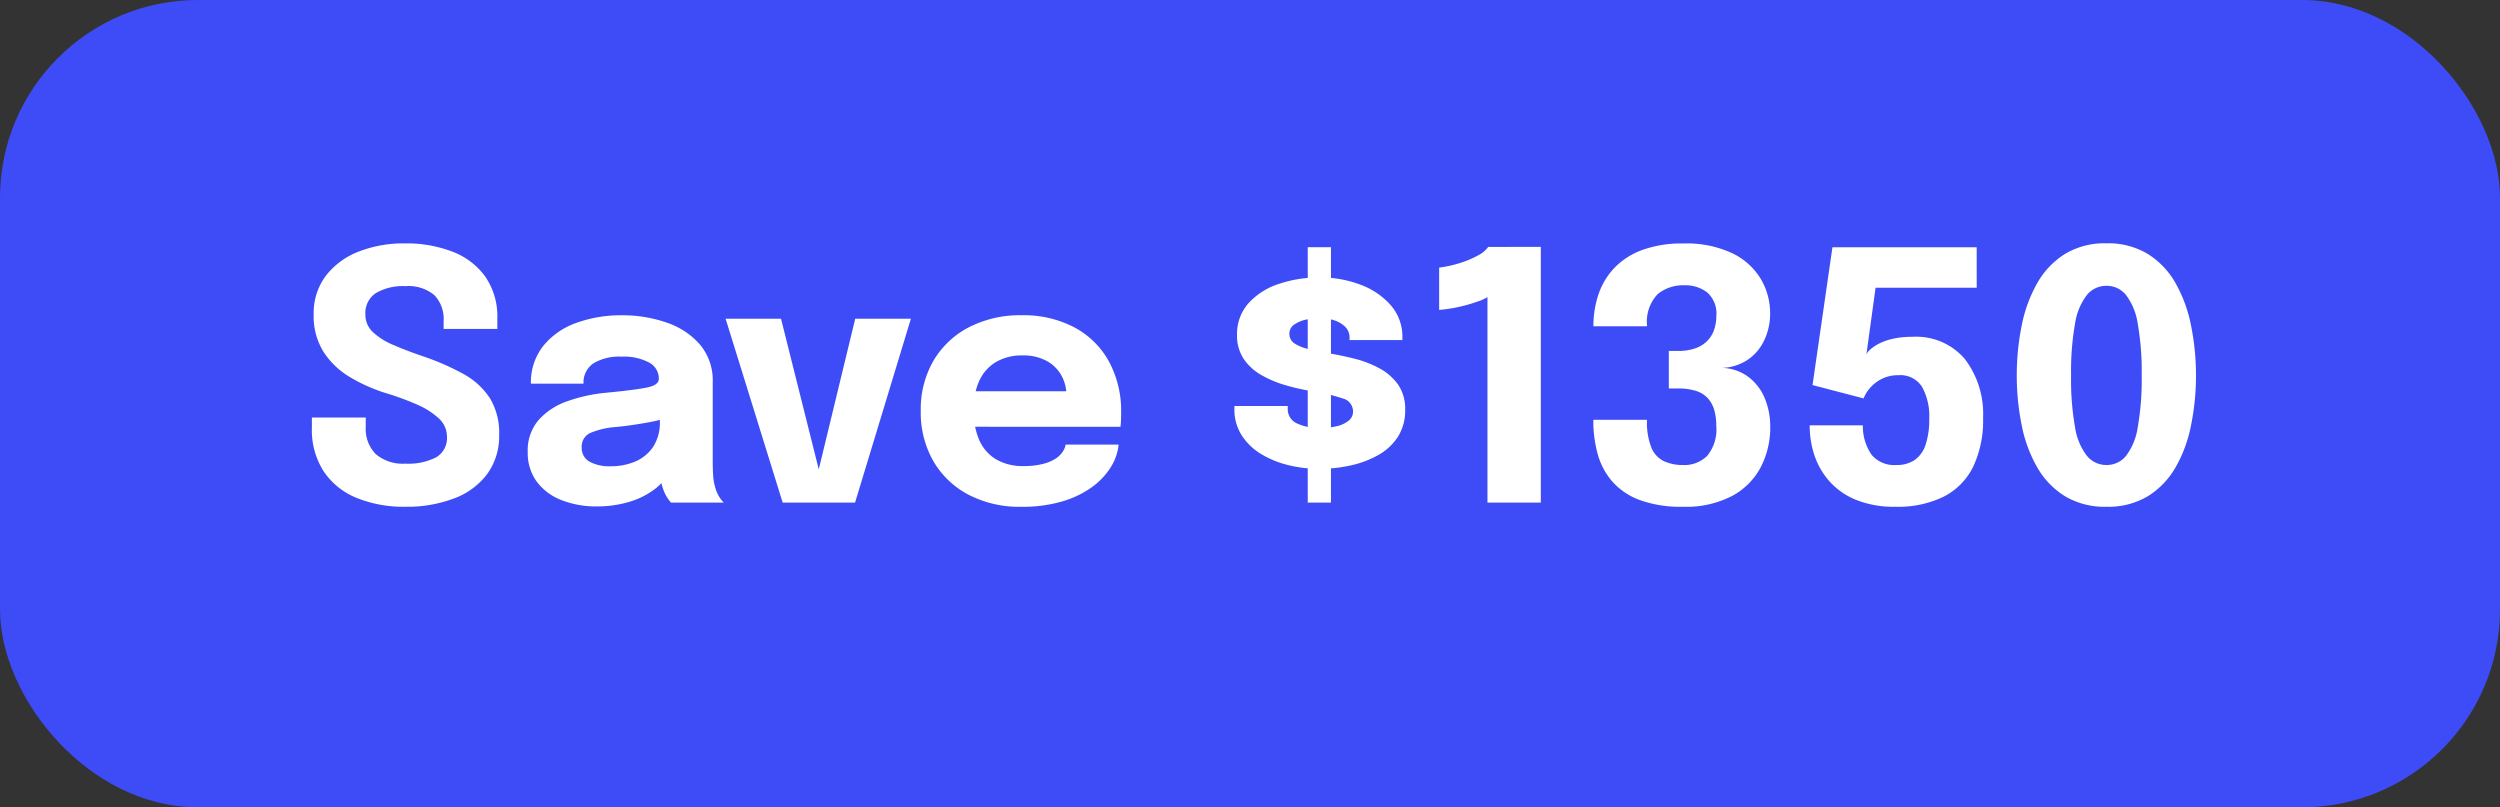
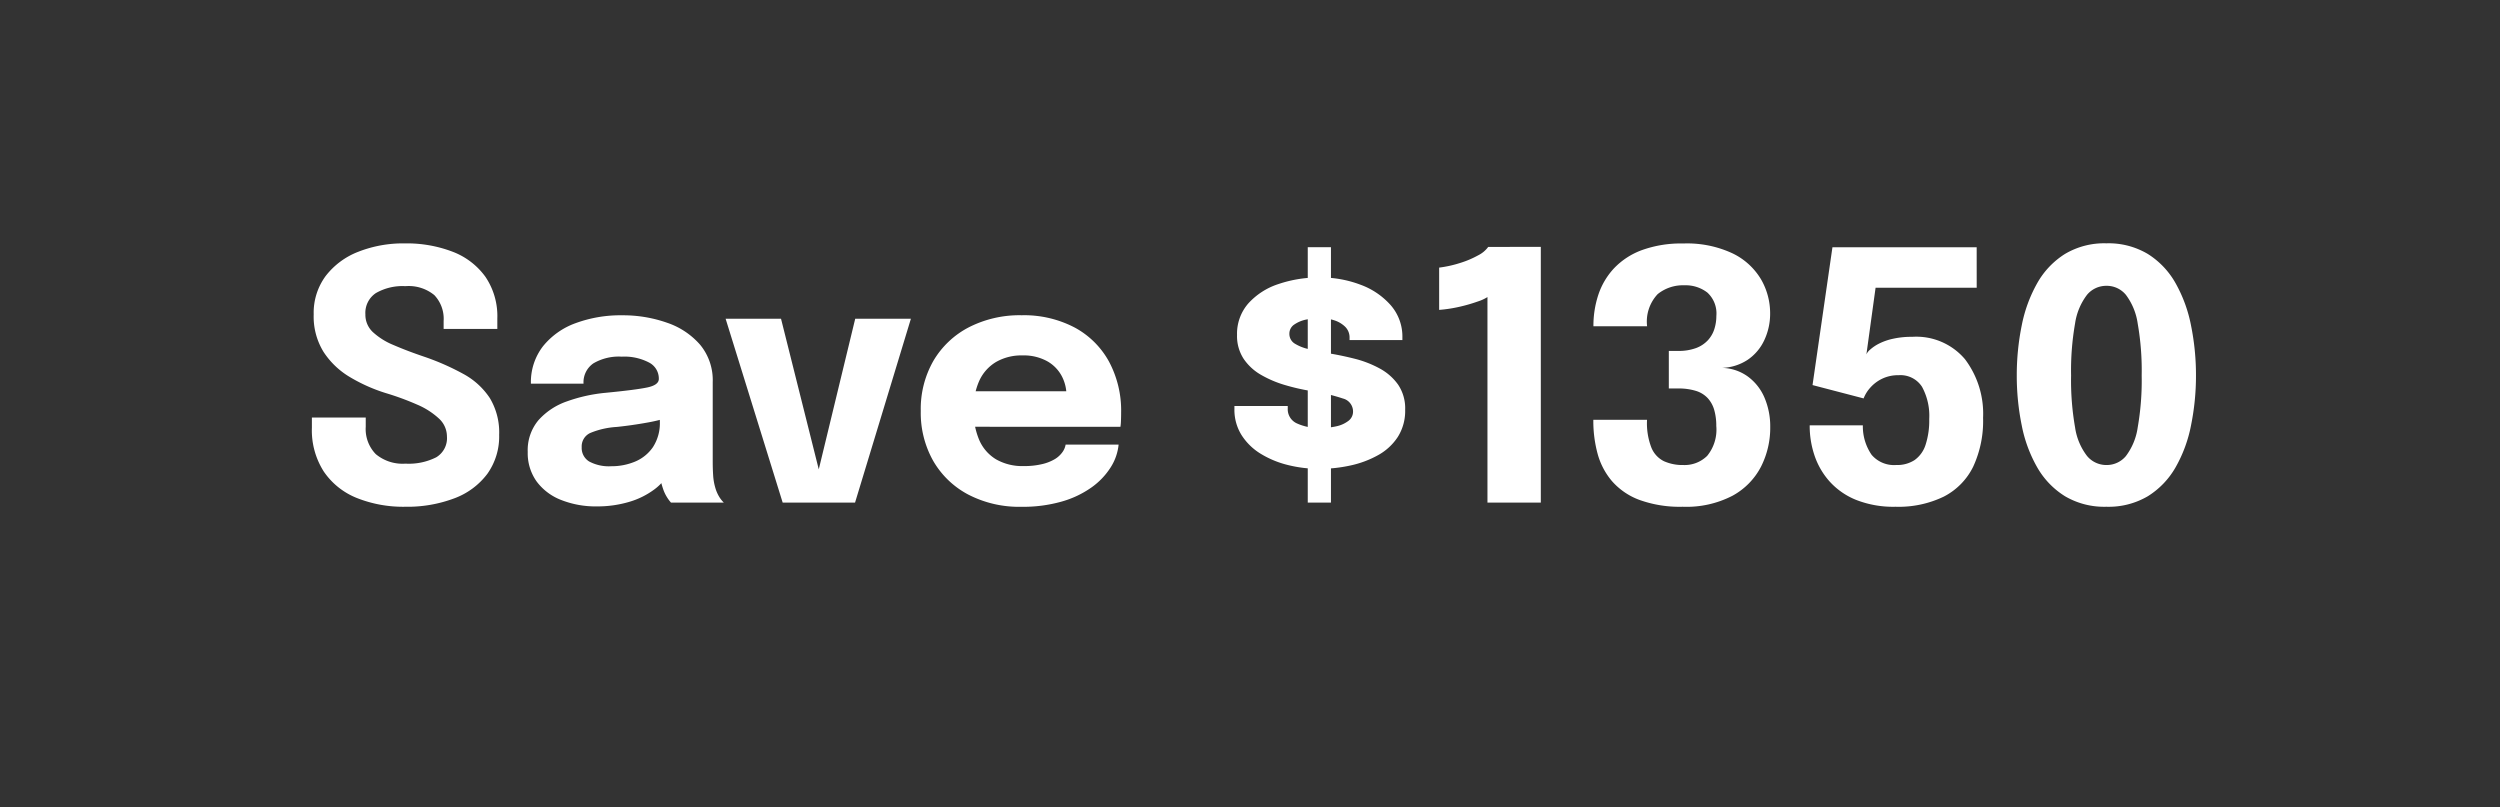
<svg xmlns="http://www.w3.org/2000/svg" width="101.07" height="32.638" viewBox="0 0 101.07 32.638">
  <rect x="0" y="0" width="101.07" height="32.638" fill="#333333" stroke="none" />
-   <rect width="101.07" height="32.637" rx="8" transform="translate(0)" fill="#3e4cf7" />
  <path d="M4.354.168a5.059,5.059,0,0,1-1.97-.357,2.926,2.926,0,0,1-1.33-1.068,3.09,3.09,0,0,1-.48-1.768v-.413H2.751v.371A1.452,1.452,0,0,0,3.157-1.96a1.689,1.689,0,0,0,1.2.385A2.465,2.465,0,0,0,5.6-1.831a.9.9,0,0,0,.434-.844A.985.985,0,0,0,5.708-3.4a3.041,3.041,0,0,0-.882-.563,10.912,10.912,0,0,0-1.271-.466,6.716,6.716,0,0,1-1.442-.644A3.25,3.25,0,0,1,1.047-6.09a2.719,2.719,0,0,1-.4-1.519,2.5,2.5,0,0,1,.483-1.55,3.042,3.042,0,0,1,1.316-.98,4.951,4.951,0,0,1,1.883-.34,5.173,5.173,0,0,1,1.943.34A2.907,2.907,0,0,1,7.592-9.125a2.836,2.836,0,0,1,.479,1.683v.42H5.9q0-.077,0-.161t0-.161a1.388,1.388,0,0,0-.375-1.043A1.63,1.63,0,0,0,4.354-8.75a2.155,2.155,0,0,0-1.193.28.96.96,0,0,0-.424.861.955.955,0,0,0,.3.714,2.8,2.8,0,0,0,.837.525q.532.231,1.211.462A9.994,9.994,0,0,1,6.7-5.2a2.982,2.982,0,0,1,1.067.973,2.691,2.691,0,0,1,.378,1.487,2.6,2.6,0,0,1-.476,1.575,2.945,2.945,0,0,1-1.333.991A5.366,5.366,0,0,1,4.354.168ZM12.1.154a3.793,3.793,0,0,1-1.446-.259A2.238,2.238,0,0,1,9.66-.854,1.966,1.966,0,0,1,9.3-2.044a1.887,1.887,0,0,1,.434-1.288,2.744,2.744,0,0,1,1.151-.76,6.359,6.359,0,0,1,1.557-.346q1.225-.119,1.691-.217T14.6-5v-.014a.729.729,0,0,0-.4-.651A2.143,2.143,0,0,0,13.1-5.9a2.028,2.028,0,0,0-1.144.27.927.927,0,0,0-.4.823H9.429a2.364,2.364,0,0,1,.487-1.512,3,3,0,0,1,1.319-.935,5.241,5.241,0,0,1,1.883-.318,5.354,5.354,0,0,1,1.813.3,3.08,3.08,0,0,1,1.34.892,2.248,2.248,0,0,1,.508,1.512v3.213q0,.287.017.55a2.259,2.259,0,0,0,.08.48,1.5,1.5,0,0,0,.175.406A1.2,1.2,0,0,0,17.227,0H15.092a1.489,1.489,0,0,1-.151-.2A1.585,1.585,0,0,1,14.77-.56a2.878,2.878,0,0,1-.122-.493,3.869,3.869,0,0,1-.039-.585l.448.308a1.948,1.948,0,0,1-.634.794,3.21,3.21,0,0,1-1.036.511A4.5,4.5,0,0,1,12.1.154Zm.581-1.624a2.456,2.456,0,0,0,.955-.186,1.642,1.642,0,0,0,.725-.585,1.778,1.778,0,0,0,.28-1.043v-.749l.539.525a6.488,6.488,0,0,1-1.068.277q-.605.109-1.208.172a3.3,3.3,0,0,0-1.068.241.594.594,0,0,0-.354.577.64.64,0,0,0,.3.578A1.682,1.682,0,0,0,12.677-1.47Zm12.11-5.964L22.533,0H19.607L17.3-7.434h2.24L21.238-.658H20.9L22.54-7.434Zm1.575,4.368V-4.5H31.29l-.21.364v-.21a1.655,1.655,0,0,0-.189-.766,1.491,1.491,0,0,0-.584-.6A1.961,1.961,0,0,0,29.3-5.95a2.049,2.049,0,0,0-1.061.262,1.7,1.7,0,0,0-.679.753,2.722,2.722,0,0,0-.235,1.183,2.973,2.973,0,0,0,.228,1.221,1.7,1.7,0,0,0,.679.781,2.137,2.137,0,0,0,1.124.273,3.054,3.054,0,0,0,.749-.081,1.8,1.8,0,0,0,.515-.206,1.019,1.019,0,0,0,.3-.28.719.719,0,0,0,.126-.3h2.142a2.09,2.09,0,0,1-.322.921,2.9,2.9,0,0,1-.777.812,3.943,3.943,0,0,1-1.208.571,5.722,5.722,0,0,1-1.621.21,4.468,4.468,0,0,1-2.149-.494A3.544,3.544,0,0,1,25.69-1.691a3.947,3.947,0,0,1-.5-2.013A3.911,3.911,0,0,1,25.7-5.73a3.563,3.563,0,0,1,1.435-1.358,4.5,4.5,0,0,1,2.131-.486,4.4,4.4,0,0,1,2.142.494A3.446,3.446,0,0,1,32.8-5.7a4.189,4.189,0,0,1,.49,2.062q0,.175-.007.336a1.93,1.93,0,0,1-.021.238Zm14.469-7.259h.938V0h-.938Zm.476,8.96a5.22,5.22,0,0,1-1.278-.154,3.865,3.865,0,0,1-1.1-.455,2.388,2.388,0,0,1-.773-.753A1.921,1.921,0,0,1,37.87-3.78v-.126h2.156v.1a.628.628,0,0,0,.361.6,2.137,2.137,0,0,0,.984.189,2.8,2.8,0,0,0,.612-.066,1.214,1.214,0,0,0,.49-.217.465.465,0,0,0,.193-.382.541.541,0,0,0-.406-.525,7.706,7.706,0,0,0-1.316-.308,8.531,8.531,0,0,1-1.032-.238,4.394,4.394,0,0,1-.963-.41,2.112,2.112,0,0,1-.707-.651,1.685,1.685,0,0,1-.266-.963,1.862,1.862,0,0,1,.455-1.274,2.813,2.813,0,0,1,1.218-.784,5.074,5.074,0,0,1,1.68-.266,4.537,4.537,0,0,1,1.634.291,3.008,3.008,0,0,1,1.229.833,1.929,1.929,0,0,1,.469,1.306v.1H42.525v-.084a.609.609,0,0,0-.179-.455,1.121,1.121,0,0,0-.451-.263,1.869,1.869,0,0,0-.574-.087,2.692,2.692,0,0,0-.546.06,1.3,1.3,0,0,0-.483.2.439.439,0,0,0-.2.381.457.457,0,0,0,.214.389A1.783,1.783,0,0,0,40.9-6.2q.378.095.868.179t1,.214a4.3,4.3,0,0,1,.976.385,2.178,2.178,0,0,1,.742.651,1.711,1.711,0,0,1,.287,1.019,1.968,1.968,0,0,1-.294,1.092,2.243,2.243,0,0,1-.794.738,4.012,4.012,0,0,1-1.117.42A5.807,5.807,0,0,1,41.307-1.365Zm8.946-8.974V0H48.1V-8.309a1.69,1.69,0,0,1-.389.178,6.439,6.439,0,0,1-.71.207,5.619,5.619,0,0,1-.854.133V-9.5a4.691,4.691,0,0,0,.861-.192A3.837,3.837,0,0,0,47.73-10a1.118,1.118,0,0,0,.4-.336Zm7.315,4.893a1.85,1.85,0,0,1,1.046.343,2.053,2.053,0,0,1,.679.854,2.956,2.956,0,0,1,.235,1.2,3.47,3.47,0,0,1-.371,1.593A2.805,2.805,0,0,1,58.006-.277a4.036,4.036,0,0,1-2.013.445,4.8,4.8,0,0,1-1.75-.277,2.739,2.739,0,0,1-1.11-.76,2.862,2.862,0,0,1-.581-1.109,5.059,5.059,0,0,1-.172-1.341v-.028h2.17v.028a2.72,2.72,0,0,0,.179,1.1,1.052,1.052,0,0,0,.507.546,1.836,1.836,0,0,0,.784.154,1.3,1.3,0,0,0,.963-.371A1.675,1.675,0,0,0,57.351-3.1a2.308,2.308,0,0,0-.081-.637,1.2,1.2,0,0,0-.256-.476,1.088,1.088,0,0,0-.476-.3,2.345,2.345,0,0,0-.742-.1h-.364V-6.132H55.8a2.03,2.03,0,0,0,.731-.115,1.246,1.246,0,0,0,.479-.315,1.2,1.2,0,0,0,.263-.455,1.748,1.748,0,0,0,.081-.529,1.144,1.144,0,0,0-.364-.945,1.435,1.435,0,0,0-.931-.294,1.623,1.623,0,0,0-1.078.357,1.622,1.622,0,0,0-.427,1.3h-2.17a3.992,3.992,0,0,1,.2-1.278,2.908,2.908,0,0,1,.637-1.071,2.961,2.961,0,0,1,1.127-.732,4.655,4.655,0,0,1,1.666-.266,4.331,4.331,0,0,1,2.009.406,2.7,2.7,0,0,1,1.141,1.05,2.732,2.732,0,0,1,.364,1.365,2.51,2.51,0,0,1-.235,1.085,1.949,1.949,0,0,1-.679.8A1.992,1.992,0,0,1,57.568-5.446ZM67.879-8.687H63.791L63.42-5.992a.525.525,0,0,1,.147-.189,1.676,1.676,0,0,1,.353-.241,2.343,2.343,0,0,1,.567-.2,3.436,3.436,0,0,1,.787-.08,2.578,2.578,0,0,1,2.132.906,3.657,3.657,0,0,1,.731,2.37,4.383,4.383,0,0,1-.4,1.974A2.693,2.693,0,0,1,66.549-.242,4.188,4.188,0,0,1,64.6.168a4.093,4.093,0,0,1-1.613-.284,2.9,2.9,0,0,1-1.071-.756,3.029,3.029,0,0,1-.6-1.05,3.748,3.748,0,0,1-.189-1.173v-.028h2.149v.028a2.026,2.026,0,0,0,.354,1.162,1.189,1.189,0,0,0,1,.413,1.28,1.28,0,0,0,.739-.2,1.205,1.205,0,0,0,.444-.62,3.157,3.157,0,0,0,.147-1.039,2.443,2.443,0,0,0-.294-1.306,1.034,1.034,0,0,0-.945-.465,1.477,1.477,0,0,0-.675.147,1.517,1.517,0,0,0-.476.364,1.421,1.421,0,0,0-.263.427l-2.065-.539.805-5.572h5.831ZM73.122.168a3.124,3.124,0,0,1-1.676-.427,3.3,3.3,0,0,1-1.12-1.165,5.555,5.555,0,0,1-.627-1.7,10.05,10.05,0,0,1-.2-2.016,10.1,10.1,0,0,1,.2-2.02,5.688,5.688,0,0,1,.627-1.712,3.3,3.3,0,0,1,1.12-1.179,3.1,3.1,0,0,1,1.676-.431,3.1,3.1,0,0,1,1.676.431,3.3,3.3,0,0,1,1.12,1.179,5.688,5.688,0,0,1,.626,1.712,10.1,10.1,0,0,1,.2,2.02,10.05,10.05,0,0,1-.2,2.016,5.555,5.555,0,0,1-.626,1.7A3.3,3.3,0,0,1,74.8-.259,3.124,3.124,0,0,1,73.122.168Zm0-1.687a1.009,1.009,0,0,0,.787-.36,2.506,2.506,0,0,0,.479-1.159,11.017,11.017,0,0,0,.161-2.1,11.006,11.006,0,0,0-.161-2.1A2.529,2.529,0,0,0,73.91-8.4a1,1,0,0,0-.787-.364,1.009,1.009,0,0,0-.784.364,2.5,2.5,0,0,0-.483,1.159,11.006,11.006,0,0,0-.161,2.1,11.006,11.006,0,0,0,.161,2.1,2.476,2.476,0,0,0,.483,1.155A1.013,1.013,0,0,0,73.122-1.519Z" transform="translate(12.035 20.319)" fill="#fff" />
</svg>